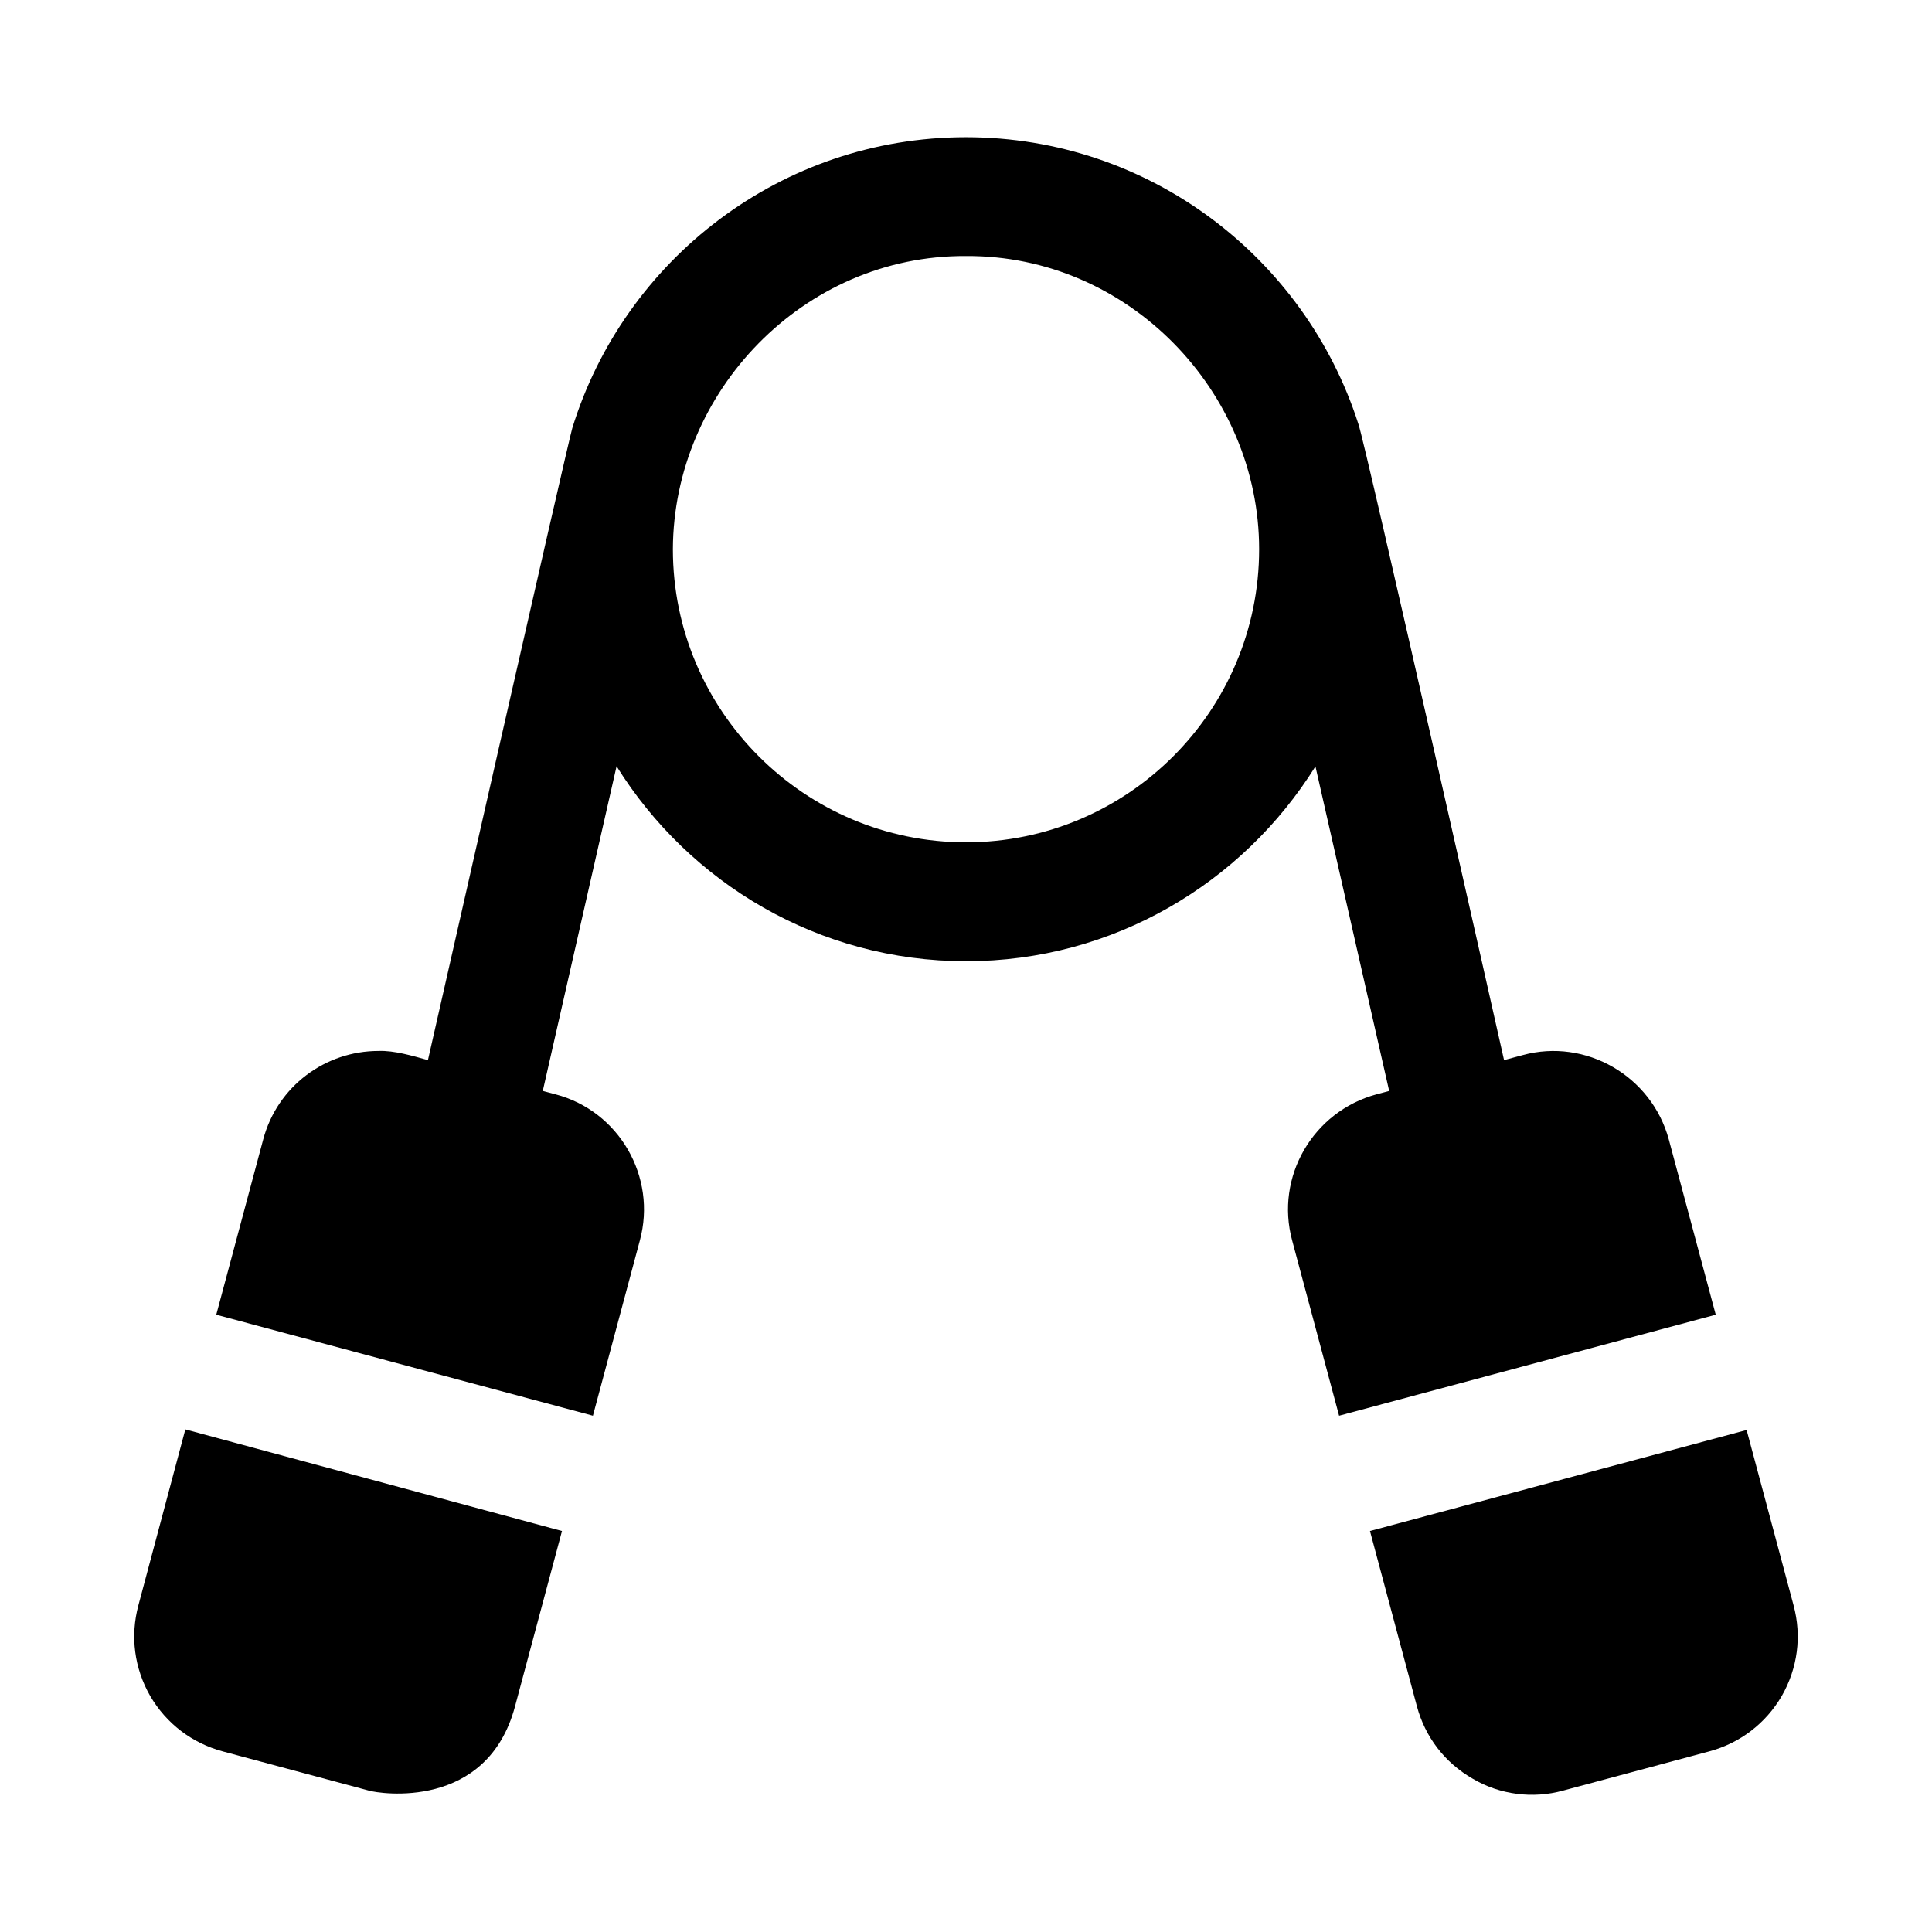
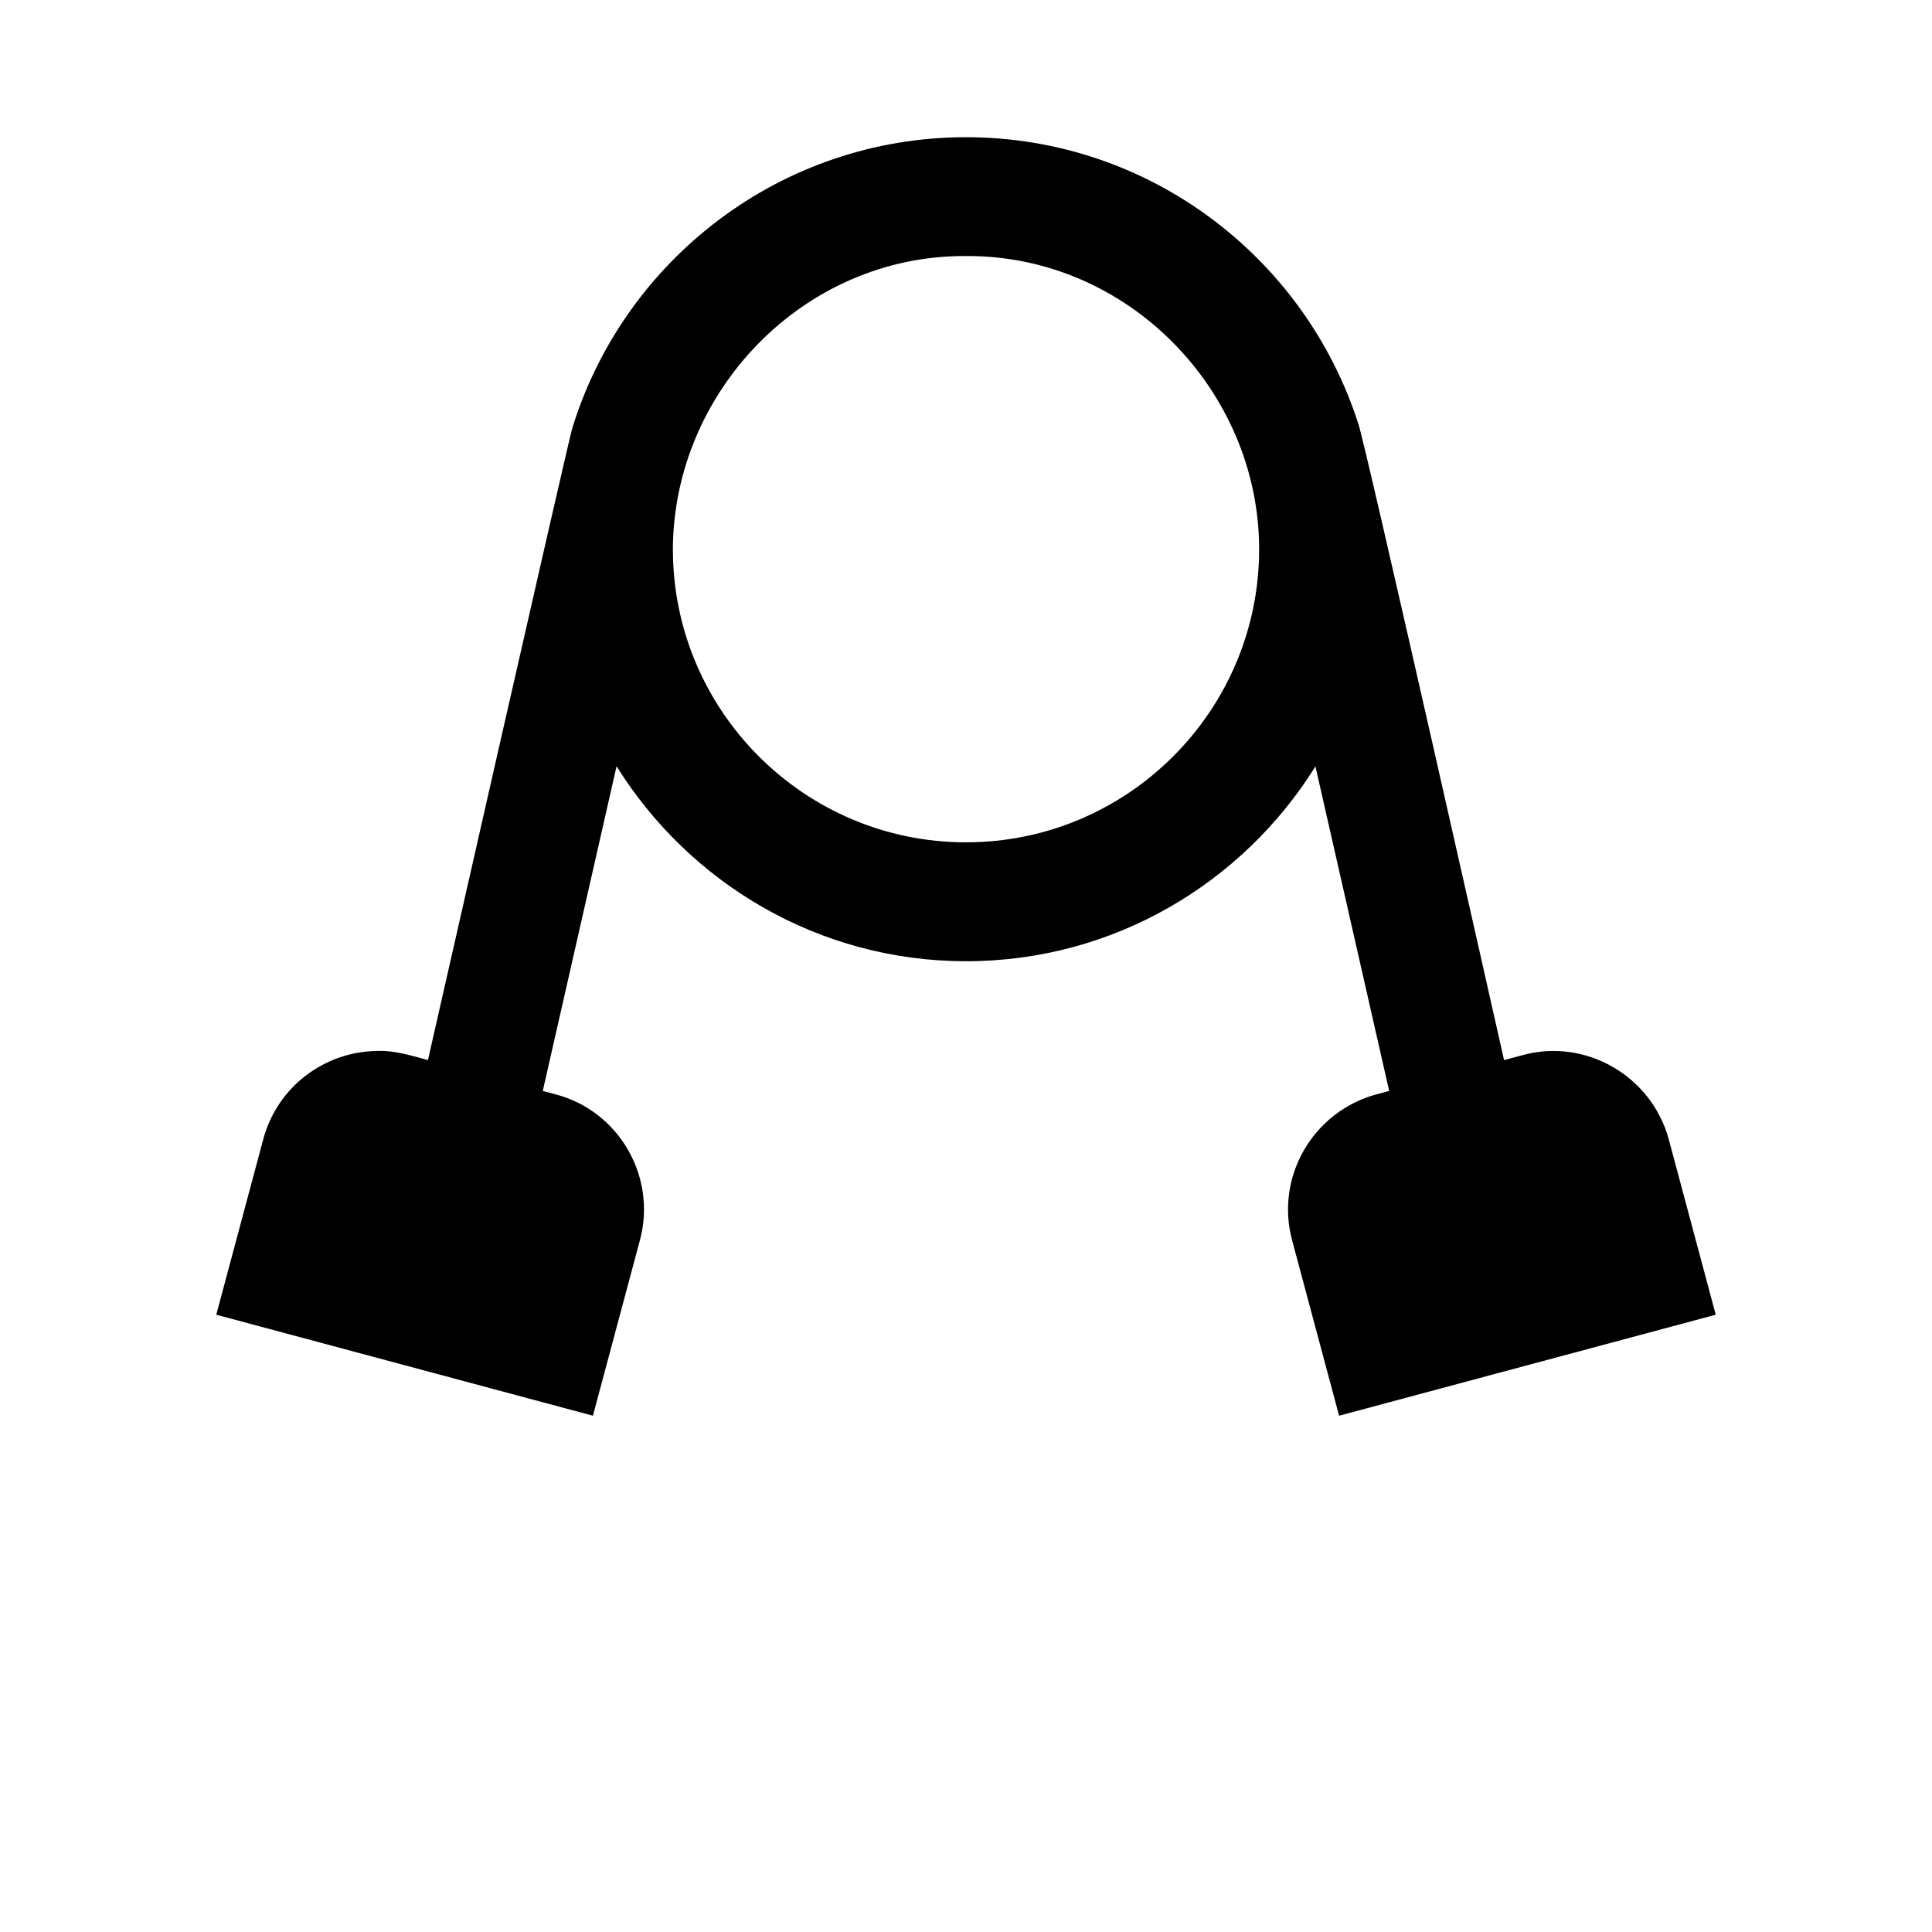
<svg xmlns="http://www.w3.org/2000/svg" fill="#000000" width="800px" height="800px" version="1.1" viewBox="144 144 512 512">
  <g>
-     <path d="m180.68 569.41c-2.203 8.188-1.102 16.688 3.148 24.09 4.25 7.242 11.02 12.438 19.207 14.641l38.73 10.391c2.816 0.836 31.348 5.352 38.73-22.355l12.438-46.445-99.816-26.926z" />
    <path d="m586.25 445.97c-4.566-16.848-22.043-26.922-38.73-22.355l-4.93 1.324s-37.078-164.89-38.621-168.62c-14.102-43.996-55.352-75.957-103.97-75.957-49.043 0-90.637 32.527-104.35 77.145-1.168 3.891-38.242 167.43-38.242 167.43-4.062-1.117-8.941-2.598-13.113-2.426-14.012 0-26.766 9.289-30.543 23.457l-12.438 46.445 99.816 26.766 12.438-46.445c4.566-16.848-5.512-34.32-22.355-38.73l-3.371-0.898 19.555-86.043c19.285 30.953 53.547 51.672 92.621 51.672 39.062 0 73.305-20.688 92.59-51.625l19.539 86.008-3.356 0.887c-16.848 4.566-26.922 21.883-22.355 38.73l12.438 46.445 99.816-26.766zm-263.93-156.42c0.145-41.66 34.543-77.949 77.684-77.699 43.121-0.25 77.68 35.961 77.68 77.695 0 42.84-34.855 77.68-77.68 77.68-42.824 0.004-77.684-34.836-77.684-77.676z" />
-     <path d="m619.31 569.41-12.438-46.445-99.816 26.766 12.438 46.445c2.203 8.188 7.398 14.957 14.801 19.207 7.117 4.234 15.918 5.367 23.93 3.148l38.73-10.391c8.188-2.203 14.957-7.398 19.207-14.641 4.25-7.402 5.352-15.906 3.148-24.09z" />
  </g>
</svg>